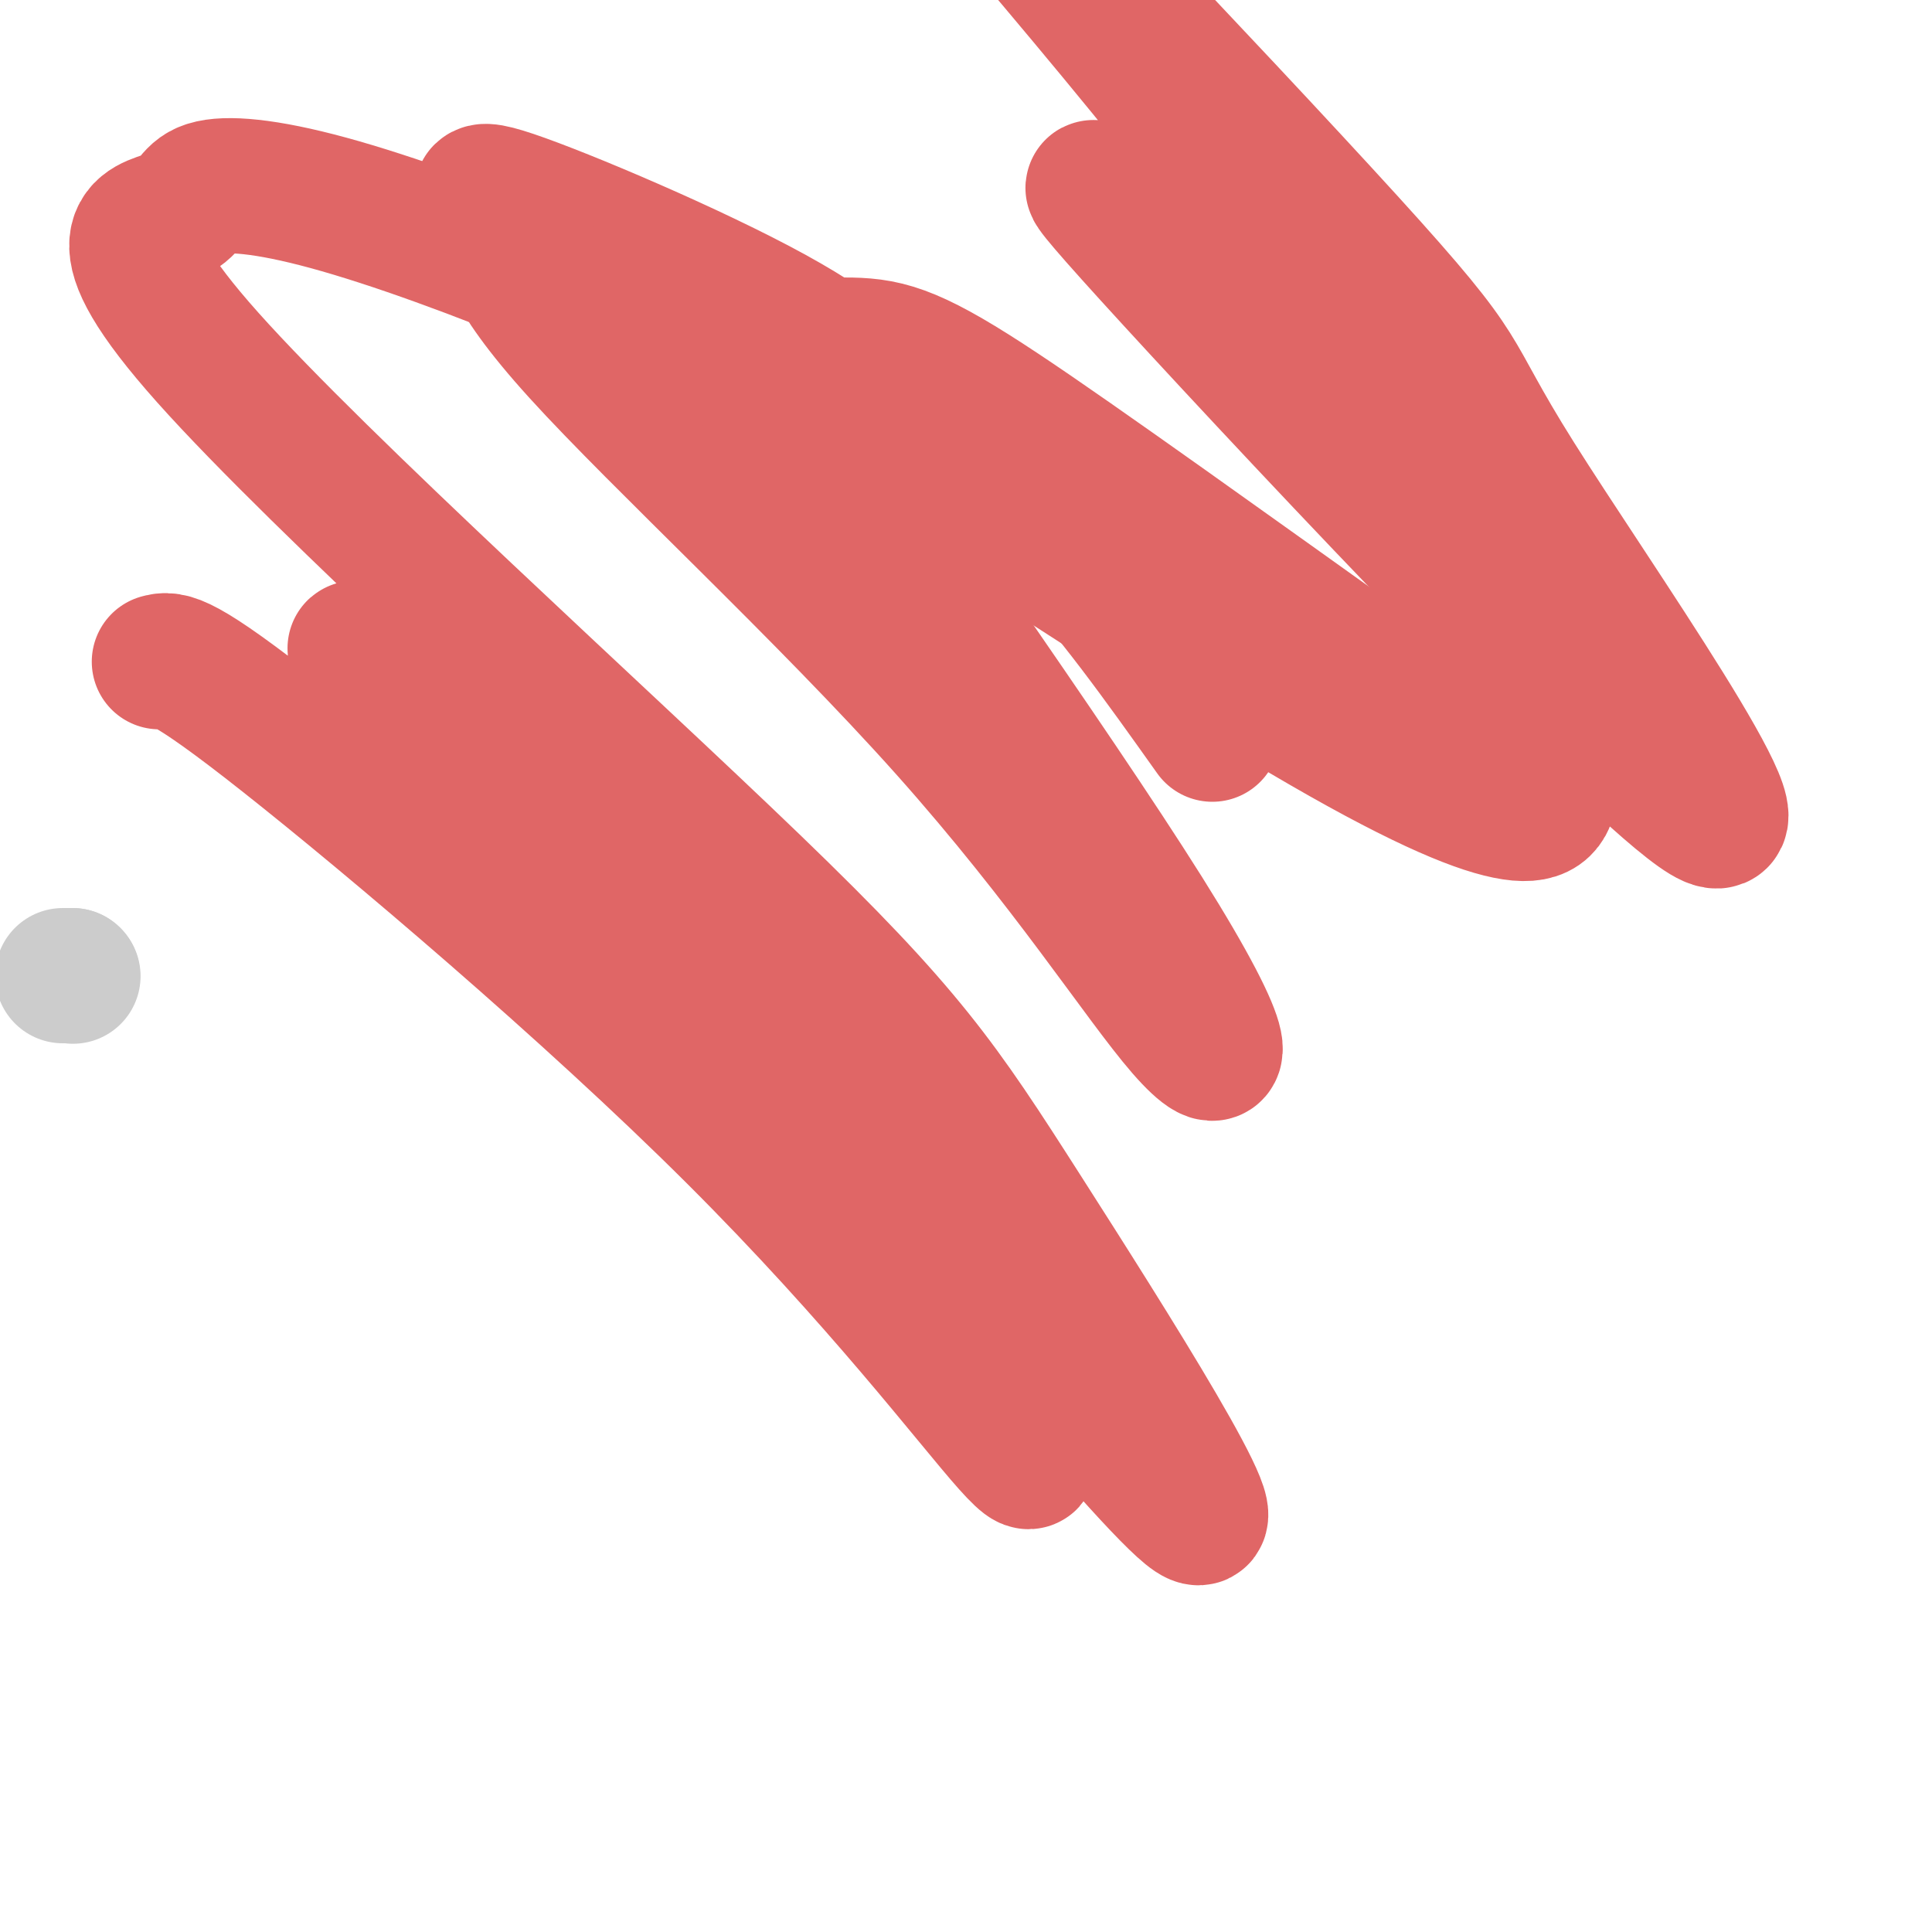
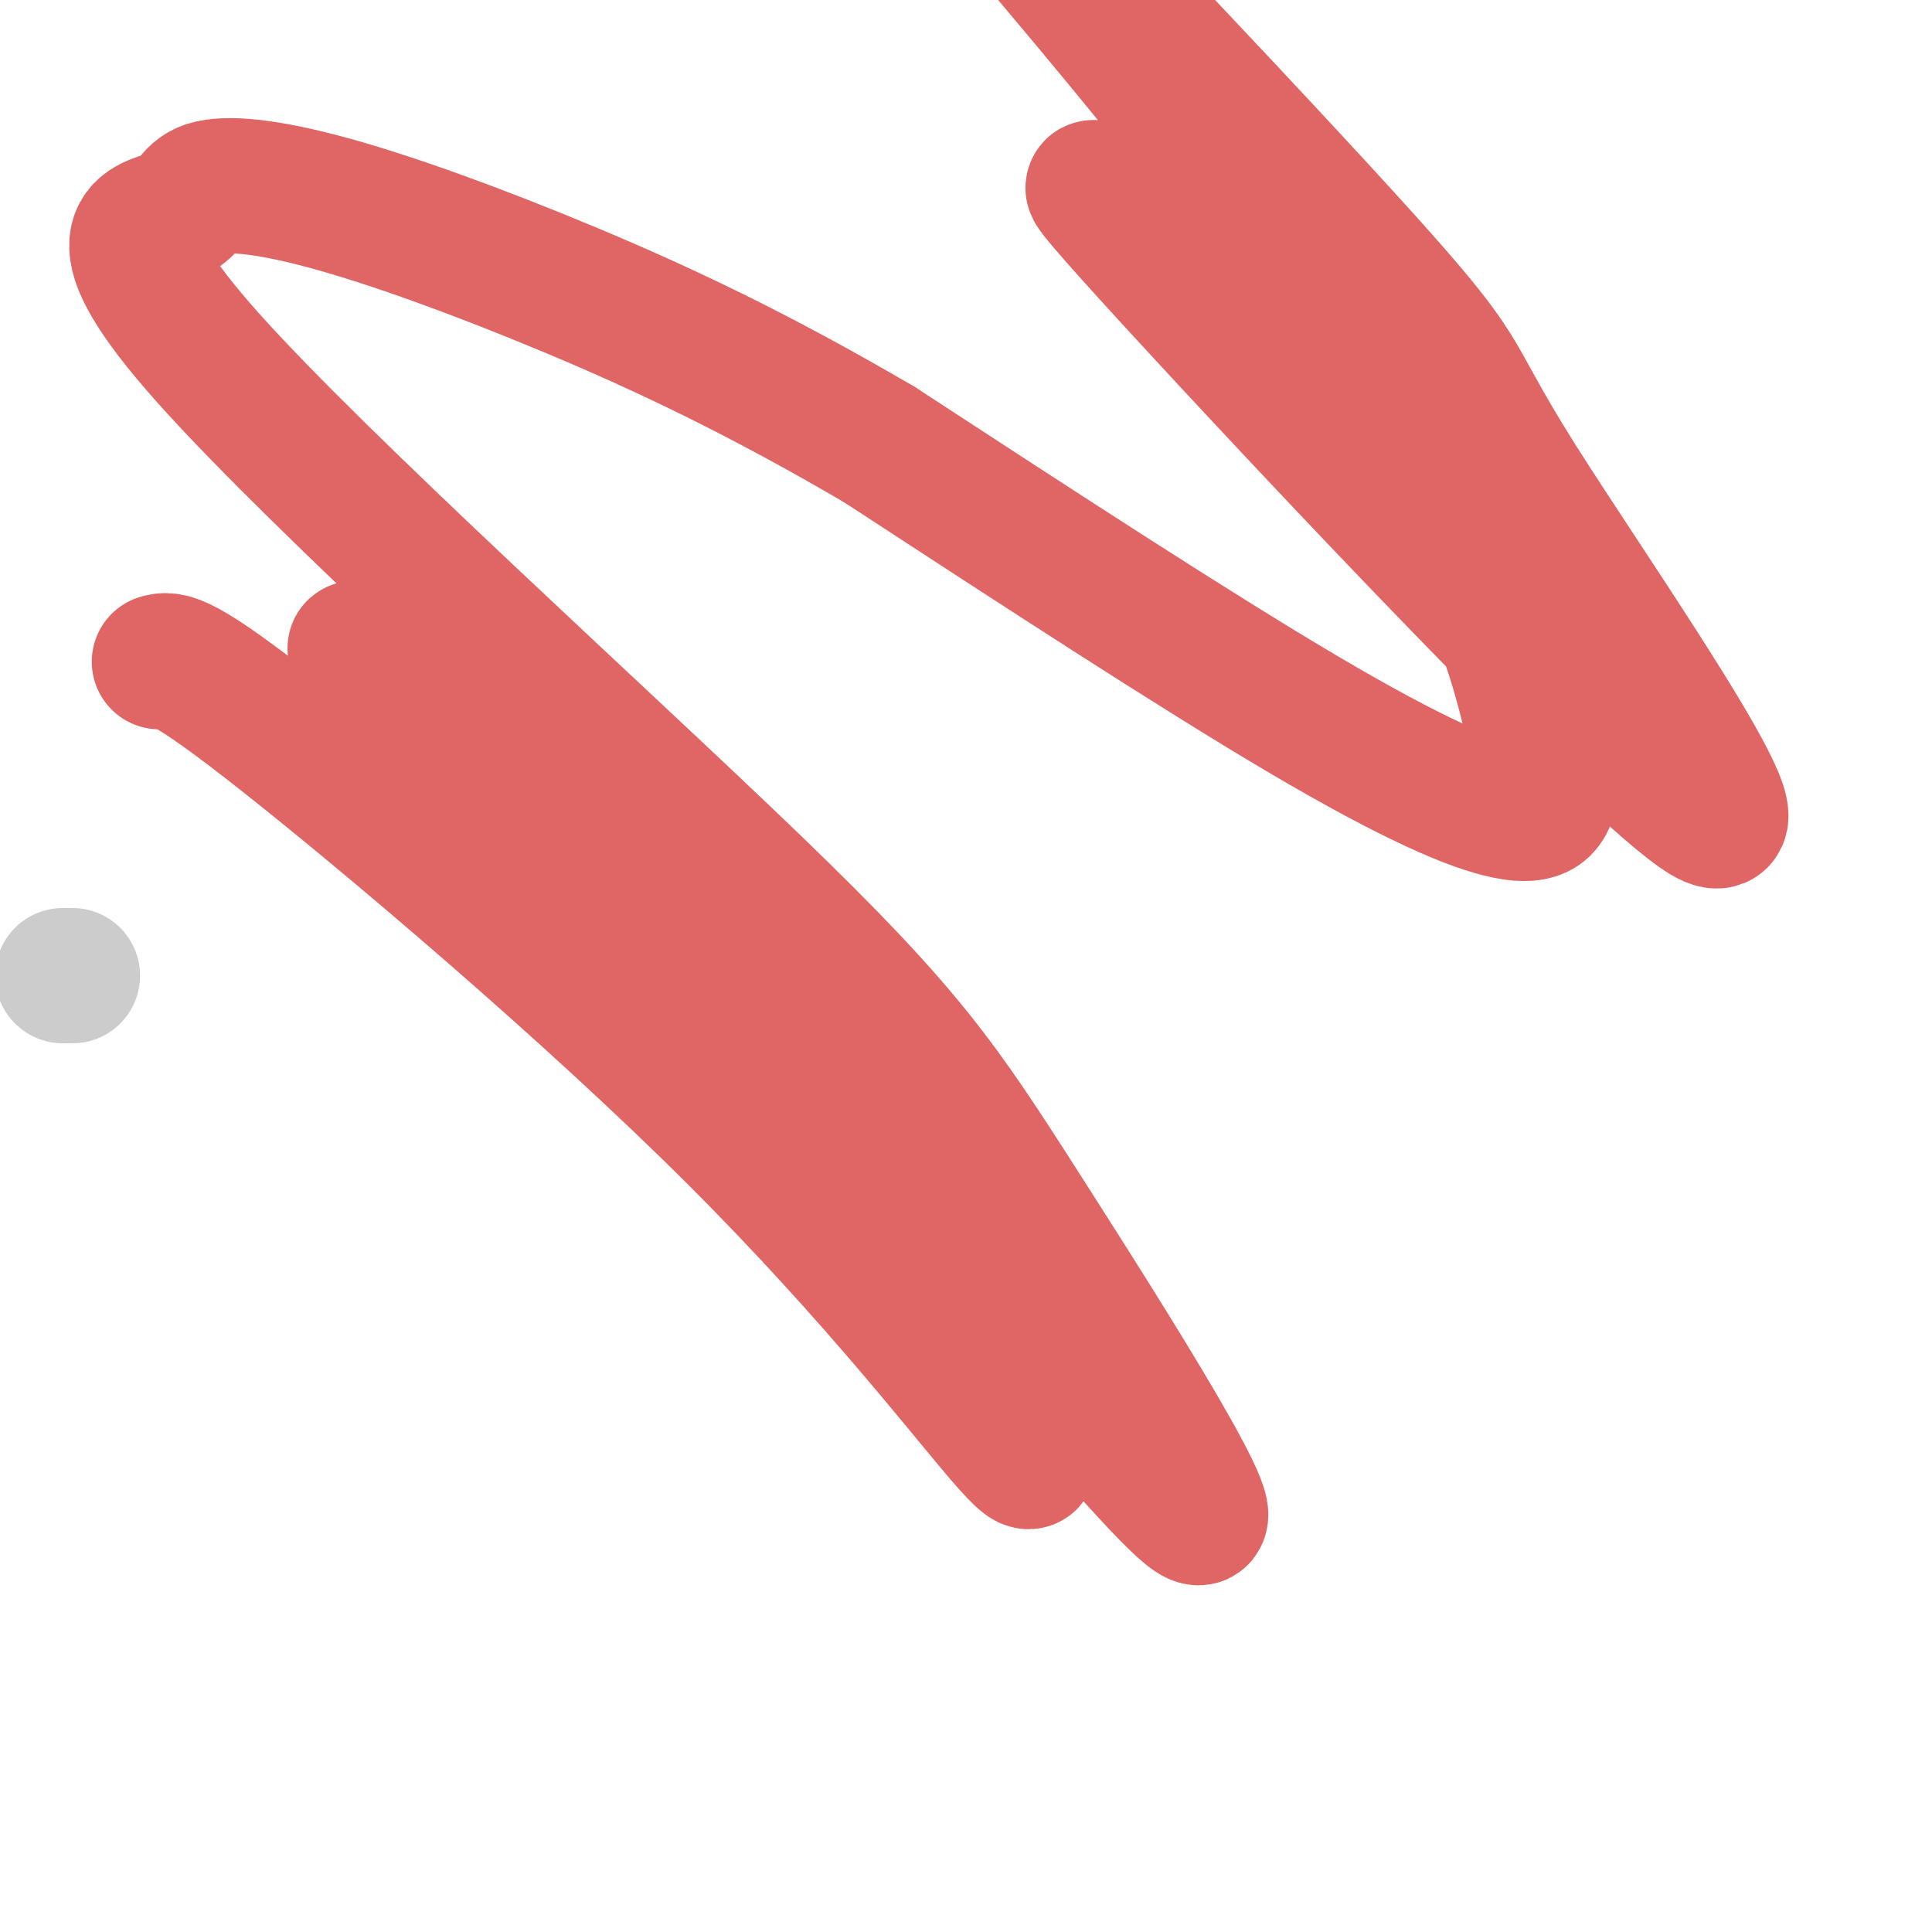
<svg xmlns="http://www.w3.org/2000/svg" viewBox="0 0 400 400" version="1.1">
  <g fill="none" stroke="#cccccc" stroke-width="28" stroke-linecap="round" stroke-linejoin="round">
    <path d="M13,202c0.000,0.000 2.000,0.000 2,0" />
-     <path d="M15,202c0.000,0.000 0.100,0.100 0.1,0.1" />
  </g>
  <g fill="none" stroke="#e06666" stroke-width="28" stroke-linecap="round" stroke-linejoin="round">
-     <path d="M251,152c-10.718,-15.078 -21.437,-30.157 -32,-41c-10.563,-10.843 -20.972,-17.452 -29,-24c-8.028,-6.548 -13.677,-13.036 -30,-22c-16.323,-8.964 -43.320,-20.402 -54,-24c-10.680,-3.598 -5.043,0.646 -3,5c2.043,4.354 0.491,8.819 17,27c16.509,18.181 51.077,50.077 76,78c24.923,27.923 40.200,51.872 49,62c8.800,10.128 11.123,6.436 -8,-24c-19.123,-30.436 -59.693,-87.615 -76,-111c-16.307,-23.385 -8.351,-12.974 -1,-9c7.351,3.974 14.097,1.513 22,3c7.903,1.487 16.963,6.923 40,23c23.037,16.077 60.051,42.794 76,54c15.949,11.206 10.832,6.902 11,6c0.168,-0.902 5.619,1.600 8,2c2.381,0.400 1.690,-1.300 1,-3" />
    <path d="M318,154c-0.857,-5.059 -3.501,-16.206 -7,-25c-3.499,-8.794 -7.854,-15.234 -20,-28c-12.146,-12.766 -32.083,-31.858 -48,-47c-15.917,-15.142 -27.814,-26.333 0,4c27.814,30.333 95.340,102.189 110,111c14.660,8.811 -23.547,-45.423 -39,-70c-15.453,-24.577 -8.153,-19.495 -35,-49c-26.847,-29.505 -87.842,-93.595 -98,-103c-10.158,-9.405 30.522,35.874 62,75c31.478,39.126 53.753,72.097 65,92c11.247,19.903 11.467,26.736 12,33c0.533,6.264 1.380,11.957 1,16c-0.380,4.043 -1.987,6.435 -9,5c-7.013,-1.435 -19.432,-6.696 -42,-20c-22.568,-13.304 -55.284,-34.652 -88,-56" />
    <path d="M182,92c-25.469,-14.890 -45.142,-24.116 -64,-32c-18.858,-7.884 -36.900,-14.428 -50,-18c-13.100,-3.572 -21.258,-4.173 -25,-3c-3.742,1.173 -3.069,4.119 -8,6c-4.931,1.881 -15.468,2.698 8,29c23.468,26.302 80.941,78.089 113,109c32.059,30.911 38.704,40.947 56,68c17.296,27.053 45.241,71.122 34,62c-11.241,-9.122 -61.670,-71.435 -90,-104c-28.330,-32.565 -34.563,-35.382 -49,-47c-14.437,-11.618 -37.078,-32.036 -33,-27c4.078,5.036 34.876,35.527 62,66c27.124,30.473 50.575,60.928 64,80c13.425,19.072 16.825,26.762 9,18c-7.825,-8.762 -26.876,-33.974 -57,-64c-30.124,-30.026 -71.321,-64.864 -93,-82c-21.679,-17.136 -23.839,-16.568 -26,-16" />
  </g>
</svg>